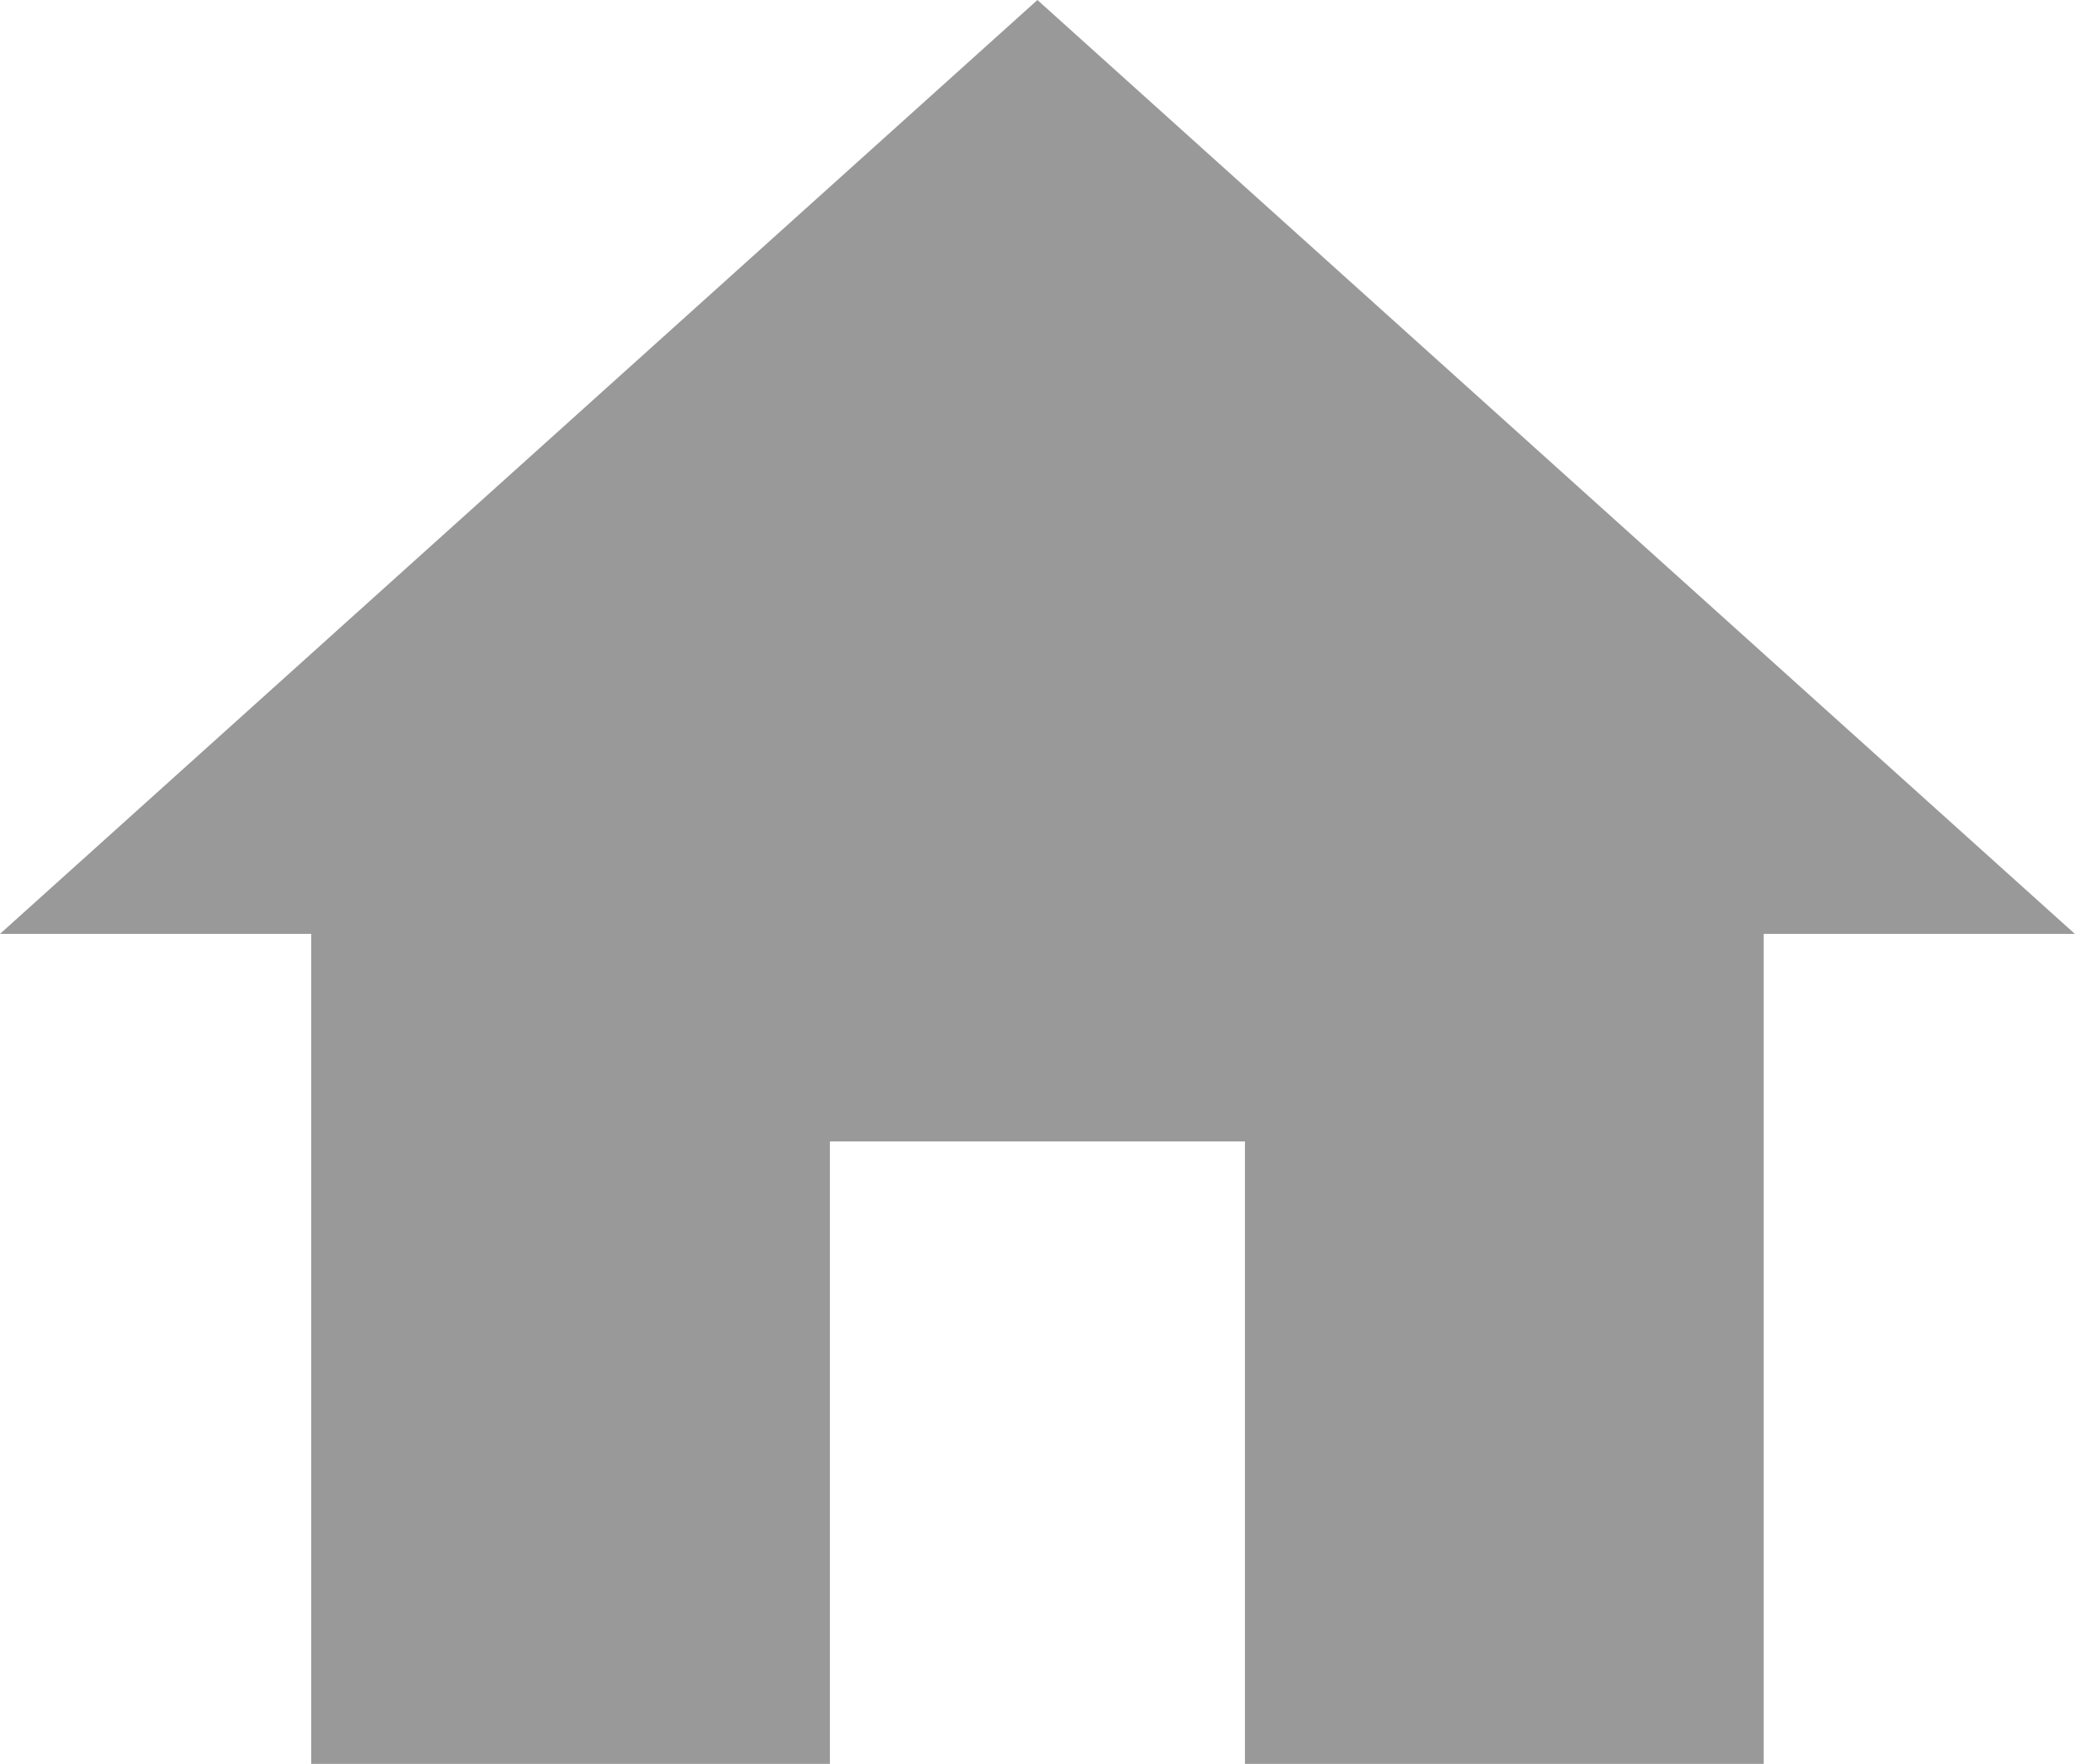
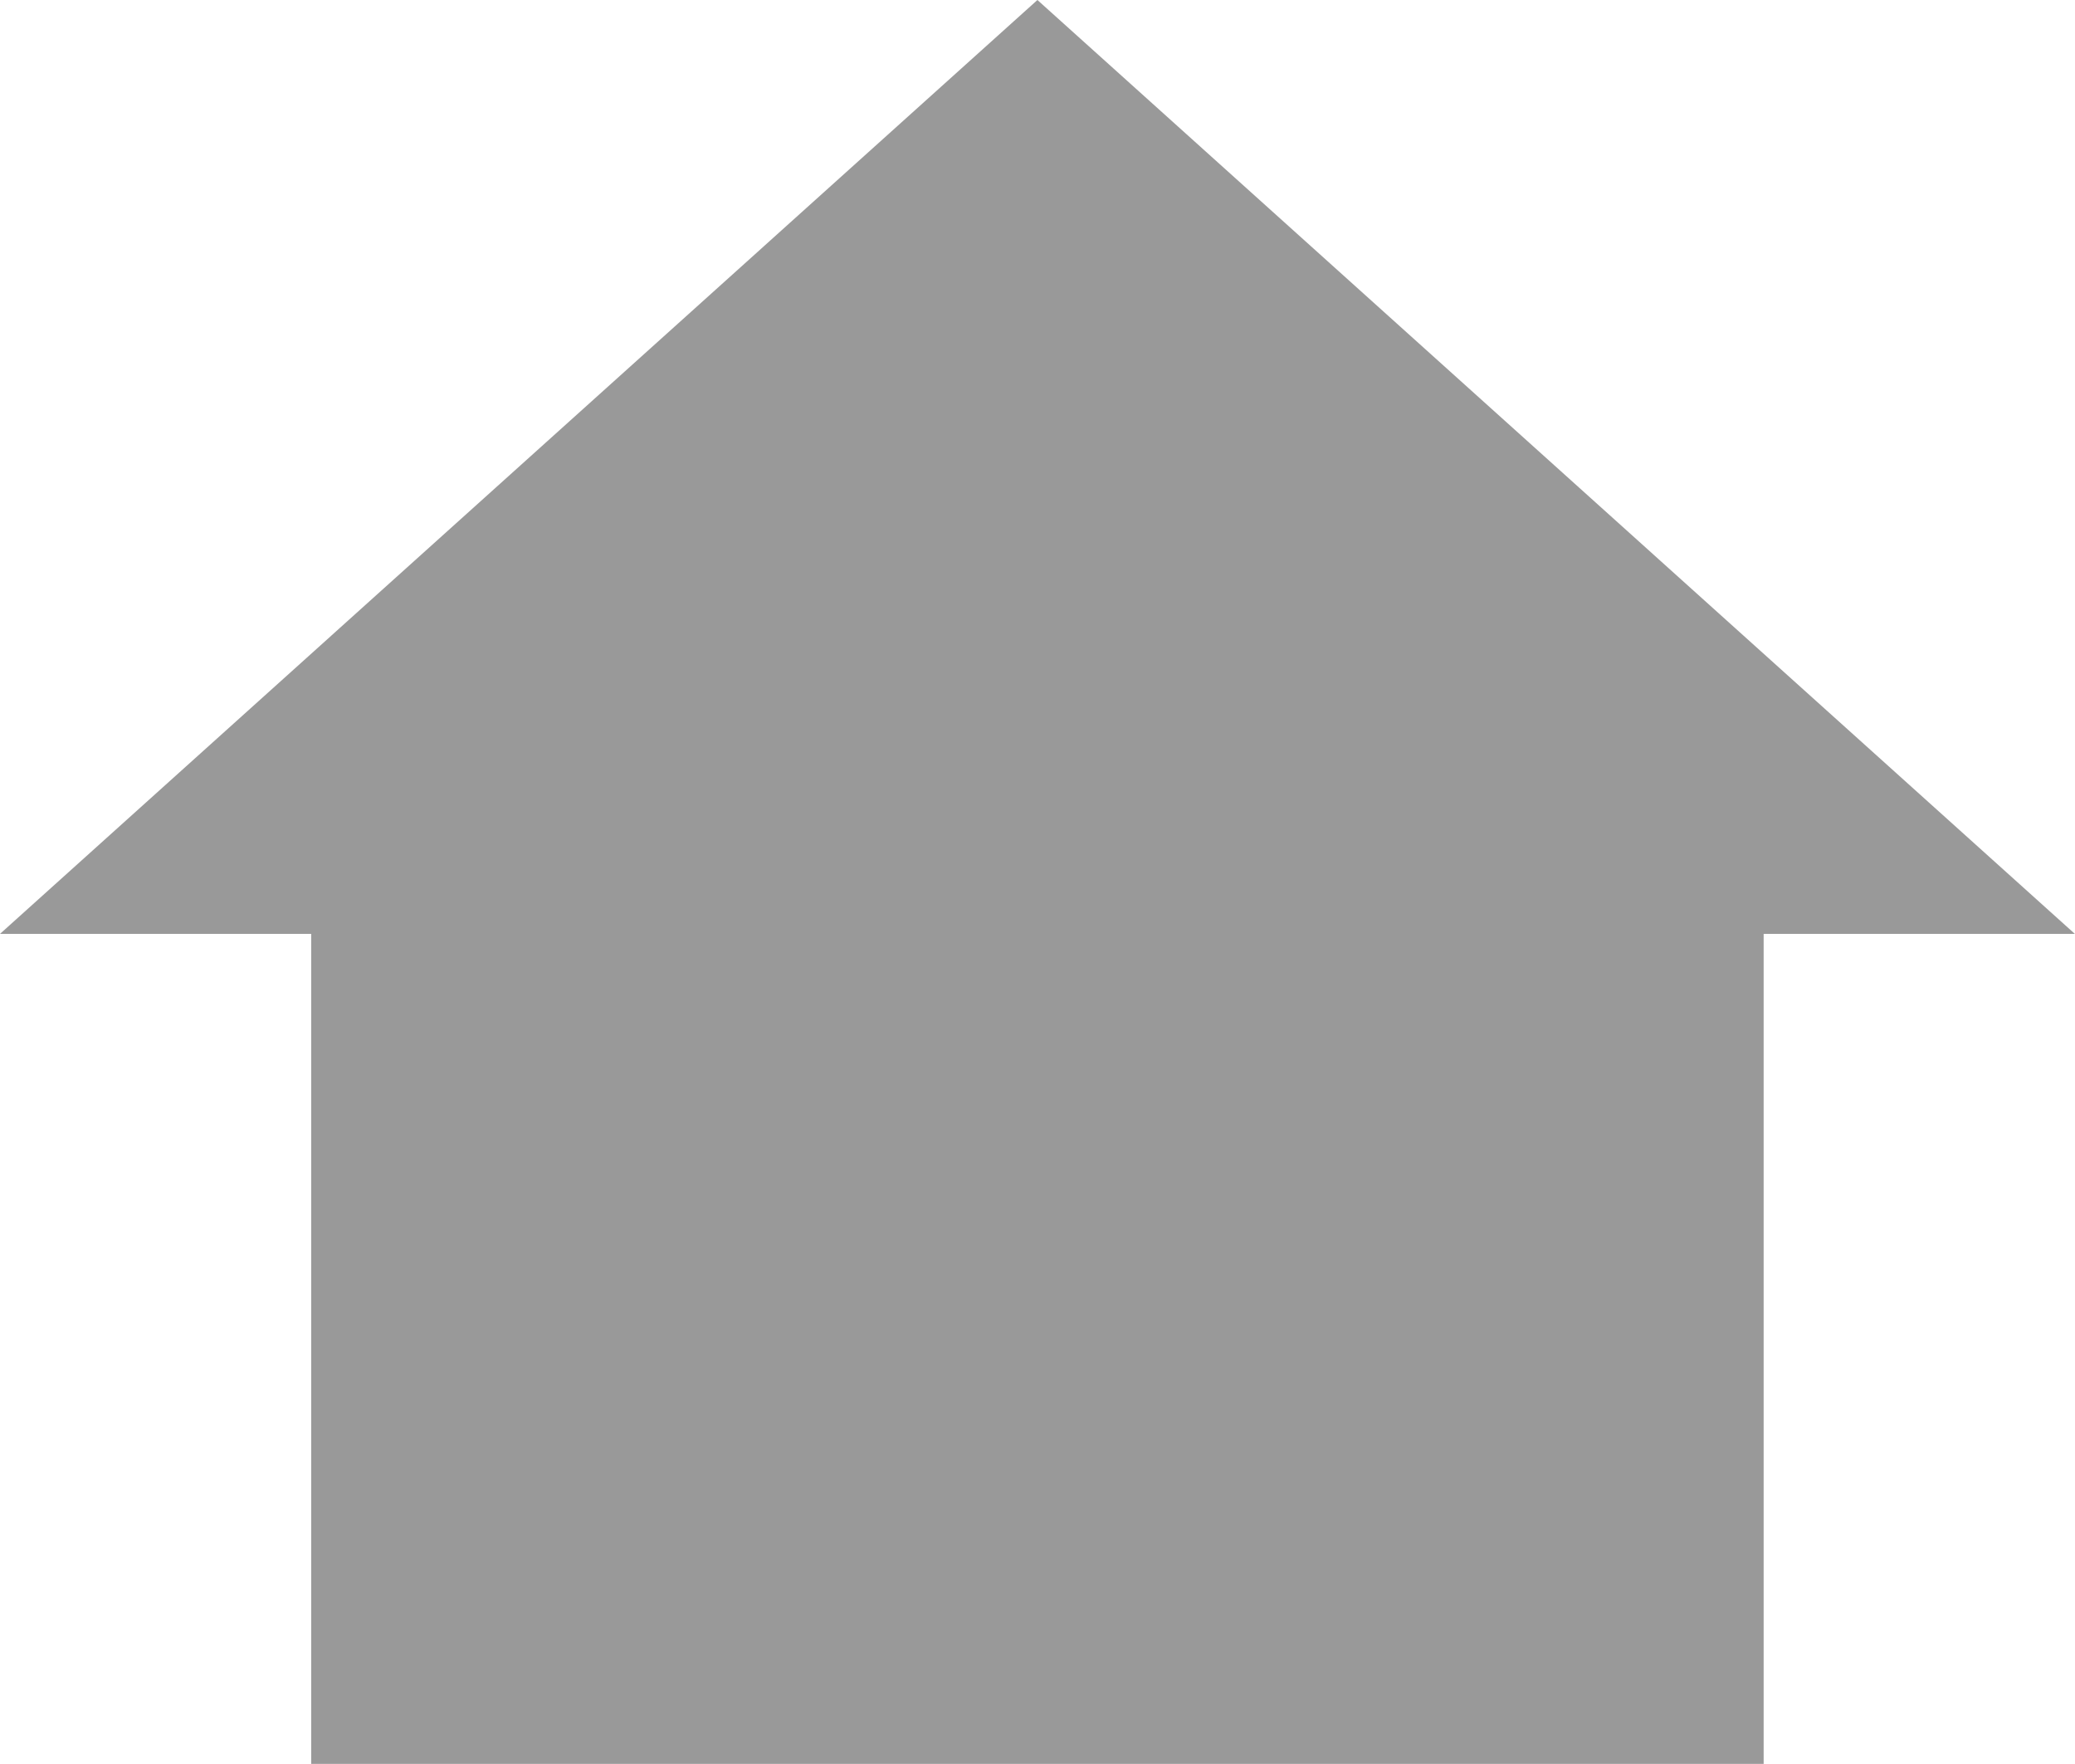
<svg xmlns="http://www.w3.org/2000/svg" width="12.889" height="10.955" viewBox="0 0 12.889 10.955">
-   <path id="Icon_material-home" data-name="Icon material-home" d="M8.155,15.455V11.589h2.578v3.867h3.222V10.3h1.933L9.444,4.5,3,10.3H4.933v5.155Z" transform="translate(-3 -4.5)" fill="#999" />
+   <path id="Icon_material-home" data-name="Icon material-home" d="M8.155,15.455h2.578v3.867h3.222V10.3h1.933L9.444,4.5,3,10.3H4.933v5.155Z" transform="translate(-3 -4.5)" fill="#999" />
</svg>